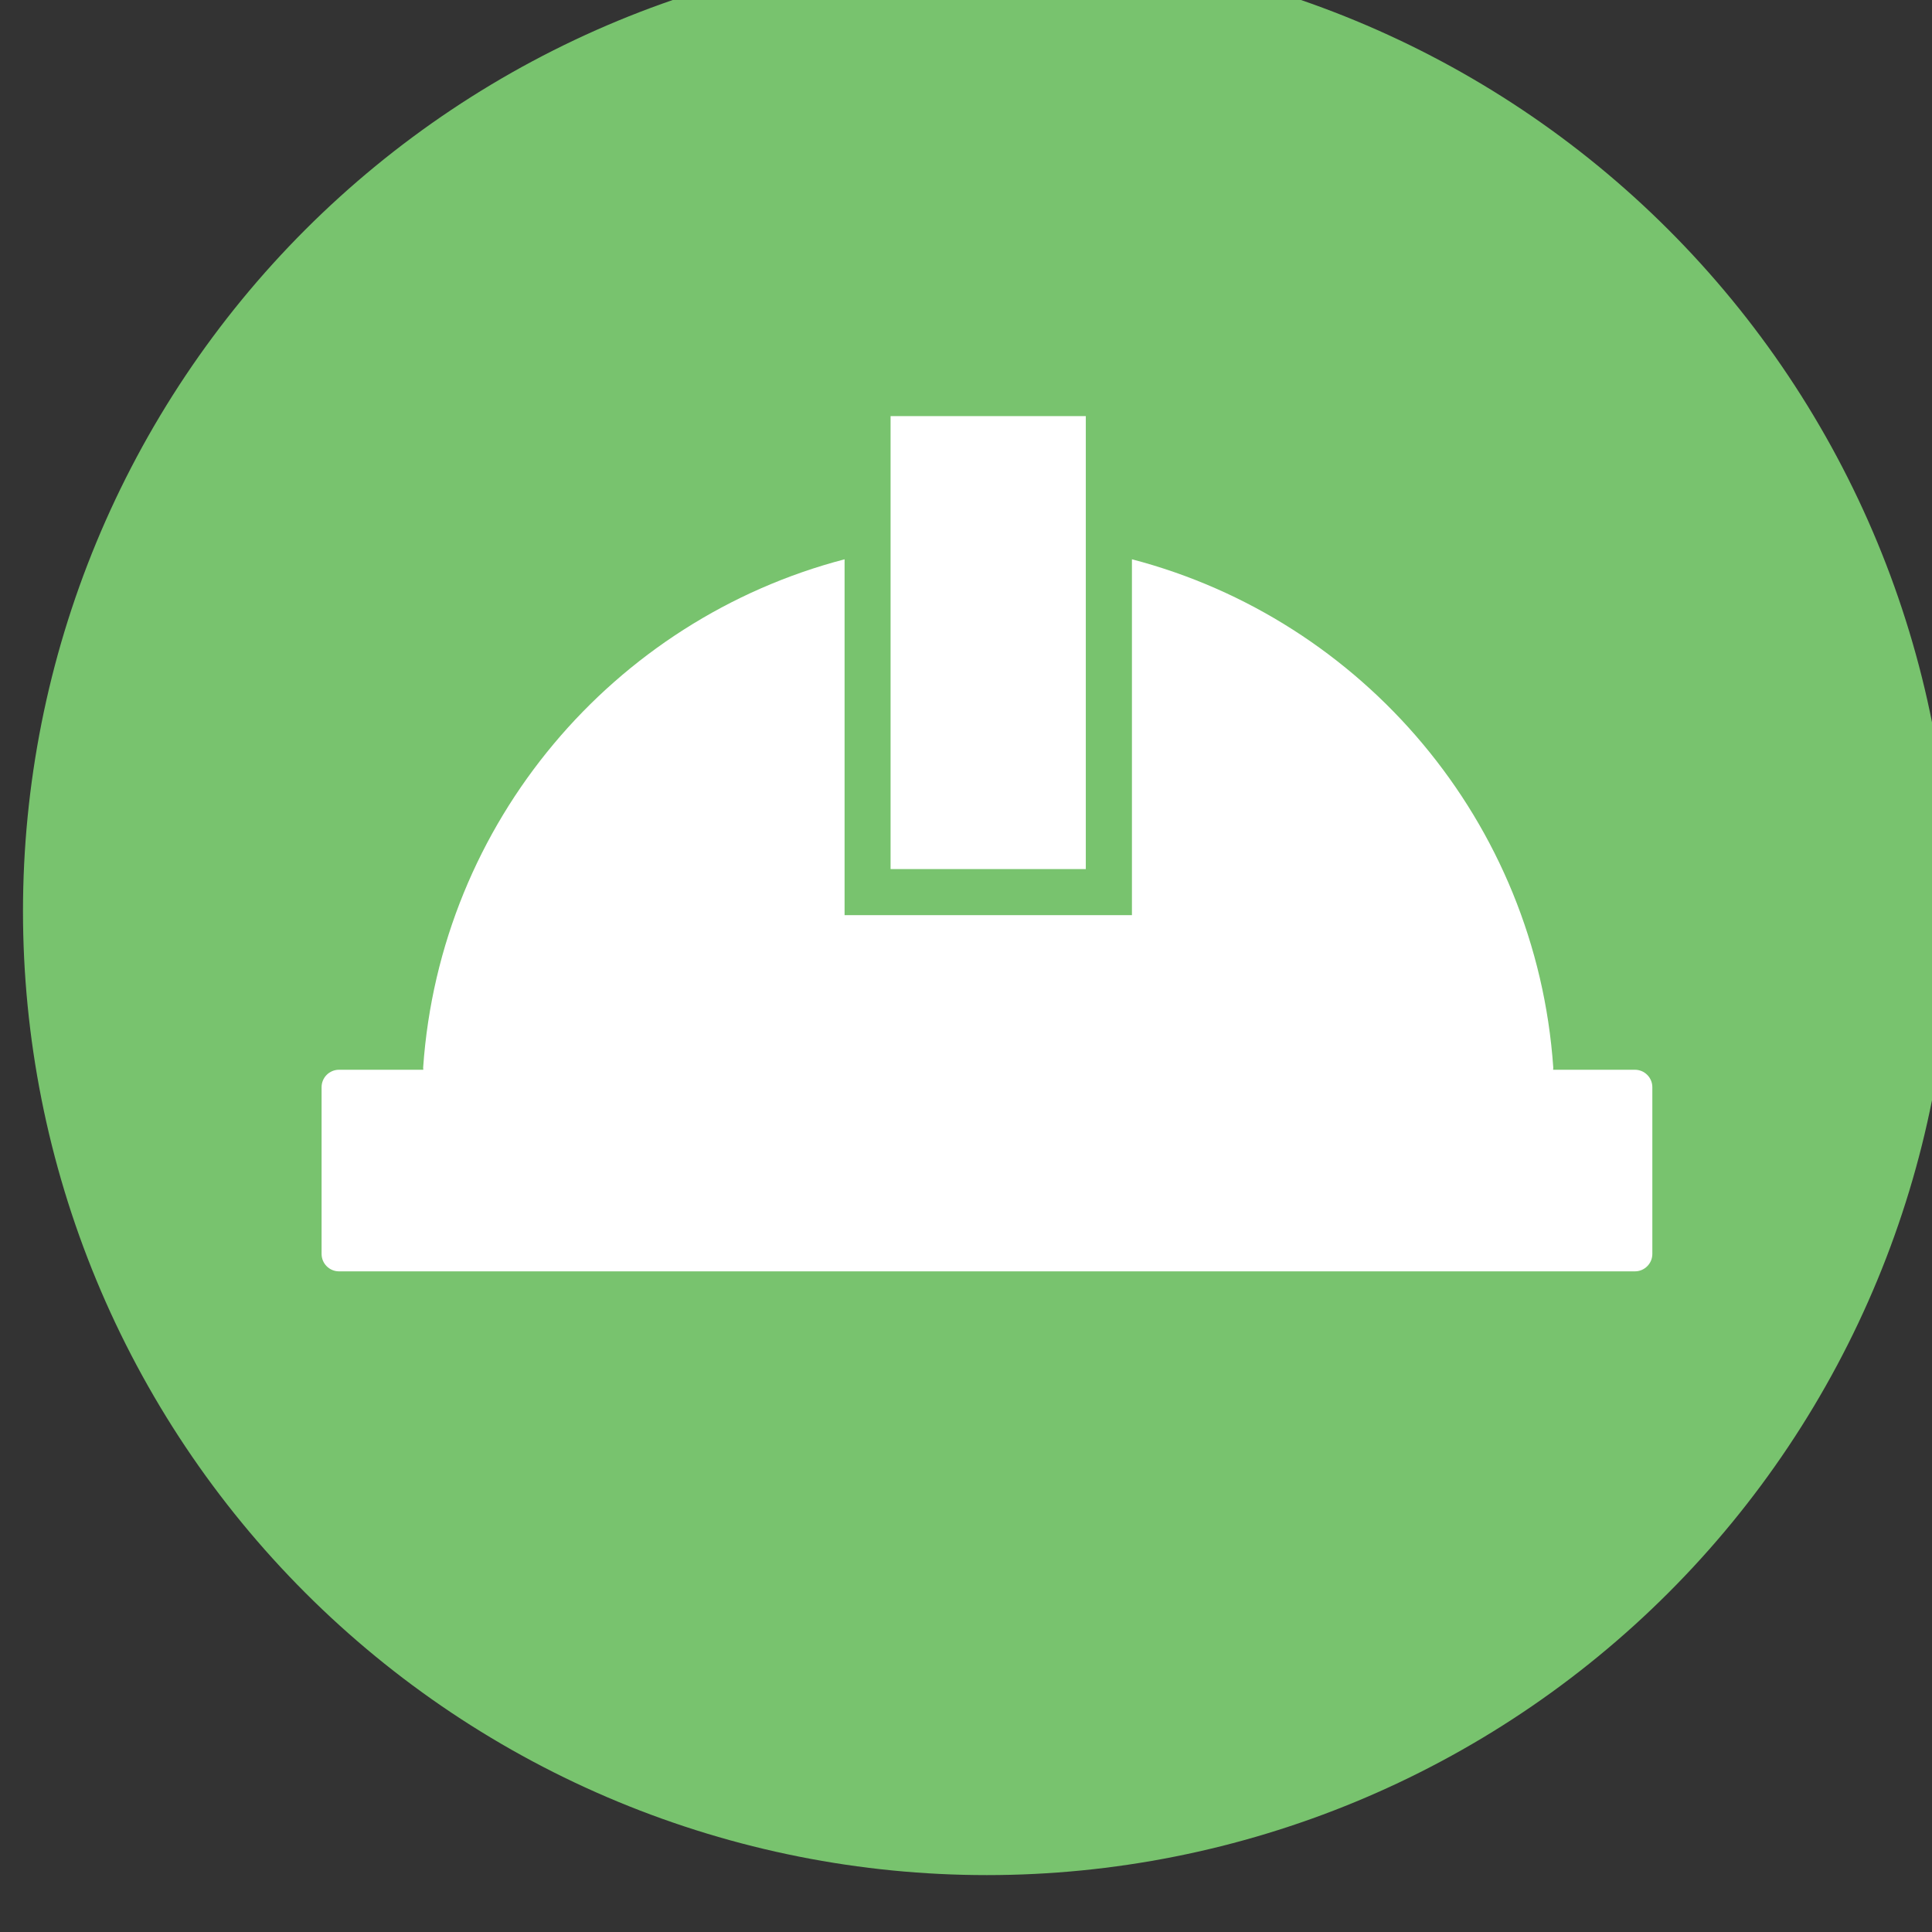
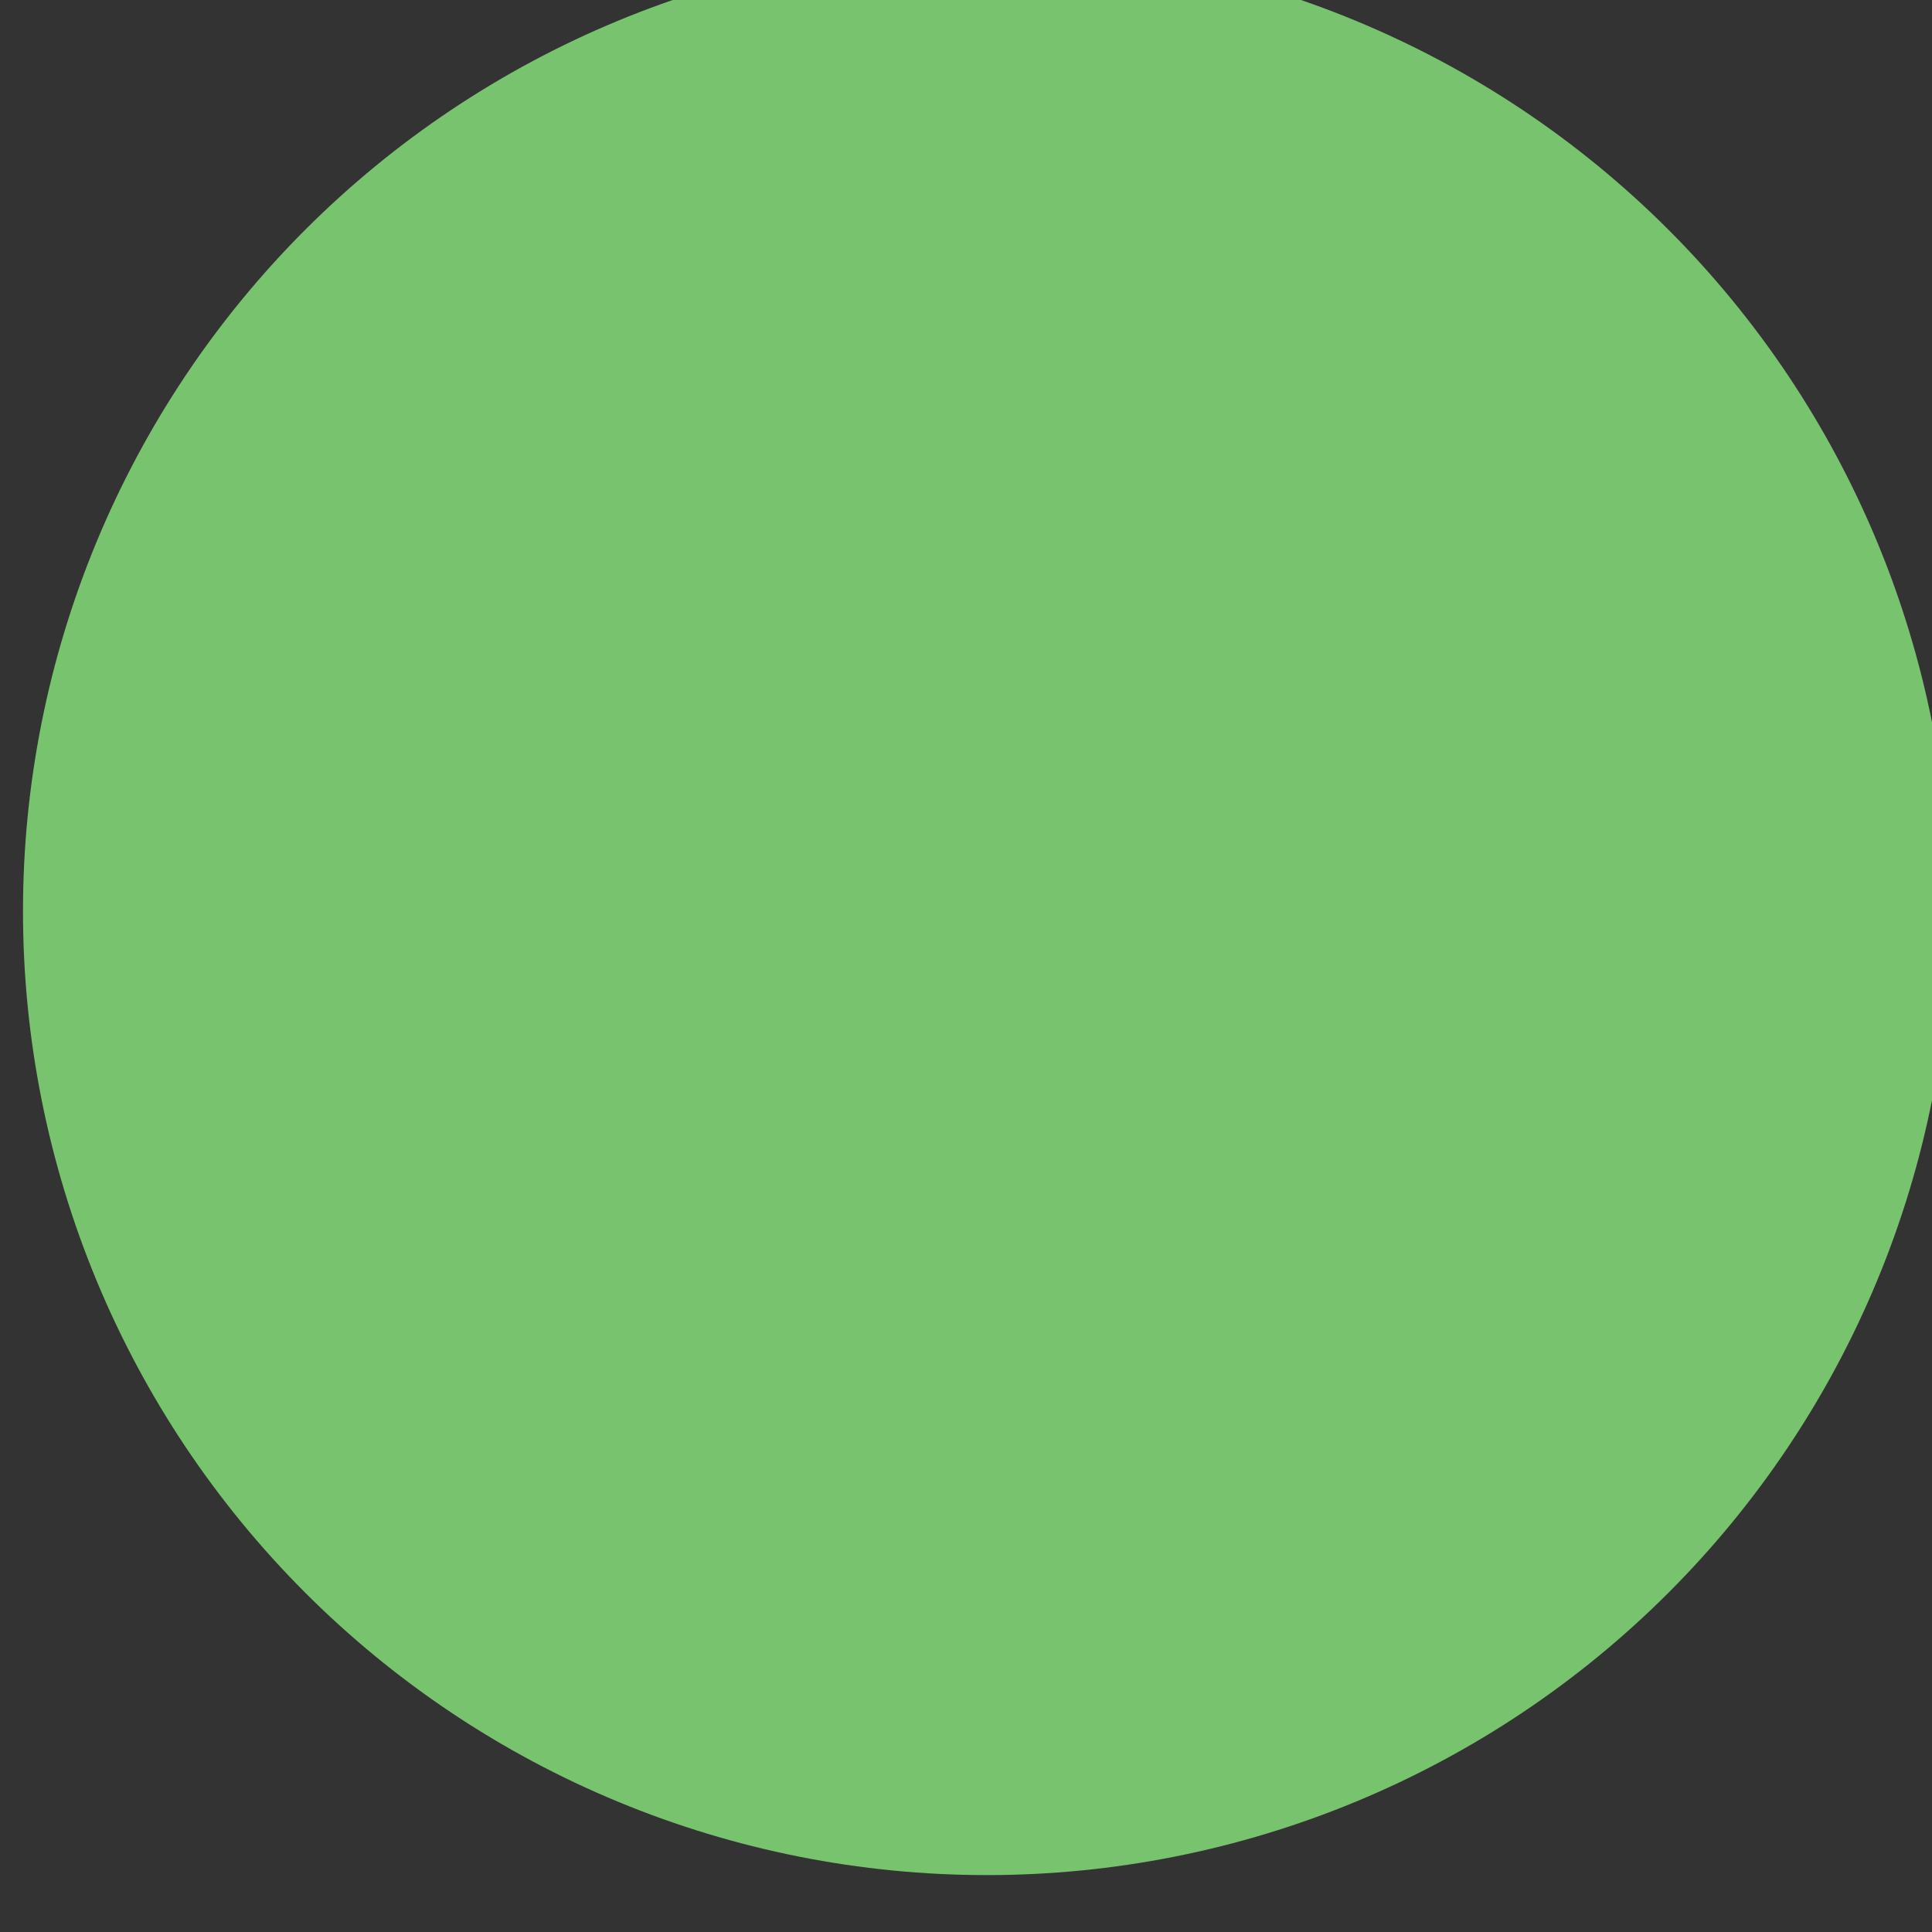
<svg xmlns="http://www.w3.org/2000/svg" xmlns:ns1="http://www.inkscape.org/namespaces/inkscape" xmlns:ns2="http://sodipodi.sourceforge.net/DTD/sodipodi-0.dtd" width="47.652mm" height="47.652mm" viewBox="0 0 47.652 47.652" version="1.1" id="svg4901" ns1:version="1.1.1 (3bf5ae0d25, 2021-09-20)" ns2:docname="rakenteilla.svg">
  <rect x="0" y="0" width="47.652" height="47.652" fill="#333333" stroke="none" />
  <ns2:namedview id="namedview4903" pagecolor="#ffffff" bordercolor="#666666" borderopacity="1.0" ns1:pageshadow="2" ns1:pageopacity="0.0" ns1:pagecheckerboard="0" ns1:document-units="mm" showgrid="false" ns1:zoom="0.34520553" ns1:cx="259.26584" ns1:cy="350.51582" ns1:current-layer="layer1" />
  <defs id="defs4898" />
  <g ns1:label="Layer 1" ns1:groupmode="layer" id="layer1" transform="translate(-74.579,-43.563)">
    <g id="g4828" transform="matrix(0.088,0,0,0.088,331.584,-545.53)">
      <path d="m -2643.918,6679.49 c 4.421,0 8.84,0.108 13.256,0.325 4.416,0.217 8.824,0.542 13.224,0.976 4.4,0.433 8.787,0.974 13.16,1.623 4.373,0.649 8.728,1.404 13.065,2.267 4.336,0.863 8.649,1.831 12.938,2.905 4.289,1.074 8.549,2.253 12.779,3.537 4.231,1.283 8.428,2.67 12.591,4.159 4.163,1.49 8.287,3.08 12.371,4.772 4.085,1.692 8.126,3.483 12.122,5.373 3.997,1.89 7.945,3.878 11.844,5.962 3.899,2.084 7.745,4.263 11.537,6.536 3.792,2.273 7.526,4.638 11.203,7.094 3.676,2.456 7.29,5.001 10.841,7.635 3.551,2.634 7.036,5.353 10.453,8.158 3.418,2.805 6.764,5.692 10.04,8.661 3.276,2.969 6.477,6.017 9.603,9.143 3.126,3.126 6.174,6.327 9.143,9.603 2.969,3.276 5.856,6.623 8.661,10.04 2.805,3.418 5.524,6.902 8.158,10.453 2.634,3.551 5.179,7.165 7.635,10.841 2.456,3.676 4.821,7.41 7.094,11.203 2.273,3.792 4.452,7.638 6.536,11.537 2.084,3.899 4.071,7.847 5.962,11.844 1.89,3.997 3.681,8.037 5.373,12.122 1.692,4.085 3.283,8.208 4.772,12.371 1.489,4.163 2.876,8.36 4.159,12.591 1.283,4.231 2.462,8.491 3.537,12.779 1.074,4.289 2.043,8.601 2.905,12.938 0.863,4.336 1.618,8.691 2.267,13.065 0.649,4.373 1.19,8.76 1.623,13.16 0.433,4.4 0.758,8.808 0.975,13.224 0.217,4.416 0.325,8.835 0.325,13.256 0,4.421 -0.108,8.84 -0.325,13.256 -0.217,4.416 -0.542,8.824 -0.975,13.224 -0.433,4.4 -0.975,8.787 -1.623,13.16 -0.649,4.373 -1.404,8.728 -2.267,13.065 -0.863,4.336 -1.831,8.649 -2.905,12.938 -1.074,4.289 -2.253,8.549 -3.537,12.779 -1.284,4.231 -2.67,8.428 -4.159,12.591 -1.489,4.163 -3.08,8.287 -4.772,12.371 -1.692,4.085 -3.483,8.126 -5.373,12.122 -1.89,3.997 -3.878,7.945 -5.962,11.844 -2.084,3.899 -4.263,7.745 -6.536,11.537 -2.273,3.792 -4.638,7.526 -7.094,11.203 -2.456,3.676 -5.001,7.29 -7.635,10.841 -2.634,3.551 -5.353,7.036 -8.158,10.453 -2.805,3.418 -5.692,6.764 -8.661,10.04 -2.969,3.276 -6.017,6.477 -9.143,9.603 -3.126,3.126 -6.327,6.174 -9.603,9.143 -3.276,2.969 -6.623,5.856 -10.04,8.661 -3.418,2.805 -6.902,5.524 -10.453,8.158 -3.551,2.634 -7.165,5.179 -10.841,7.635 -3.676,2.456 -7.41,4.821 -11.203,7.094 -3.792,2.273 -7.638,4.452 -11.537,6.536 -3.899,2.084 -7.847,4.071 -11.844,5.962 -3.997,1.89 -8.037,3.681 -12.122,5.373 -4.085,1.692 -8.208,3.283 -12.371,4.772 -4.163,1.489 -8.36,2.876 -12.591,4.159 -4.231,1.283 -8.491,2.462 -12.779,3.537 -4.289,1.074 -8.601,2.043 -12.938,2.905 -4.336,0.863 -8.691,1.618 -13.065,2.267 -4.373,0.649 -8.76,1.19 -13.16,1.623 -4.4,0.433 -8.808,0.758 -13.224,0.975 -4.416,0.217 -8.835,0.326 -13.256,0.326 -4.421,0 -8.84,-0.108 -13.256,-0.326 -4.416,-0.217 -8.824,-0.542 -13.224,-0.975 -4.4,-0.433 -8.787,-0.975 -13.16,-1.623 -4.373,-0.649 -8.728,-1.404 -13.065,-2.267 -4.336,-0.863 -8.649,-1.831 -12.938,-2.905 -4.289,-1.074 -8.549,-2.253 -12.779,-3.537 -4.231,-1.284 -8.428,-2.67 -12.591,-4.159 -4.163,-1.489 -8.287,-3.08 -12.371,-4.772 -4.085,-1.692 -8.125,-3.483 -12.122,-5.373 -3.997,-1.89 -7.945,-3.878 -11.844,-5.962 -3.899,-2.084 -7.745,-4.263 -11.537,-6.536 -3.792,-2.273 -7.526,-4.638 -11.203,-7.094 -3.676,-2.456 -7.29,-5.001 -10.841,-7.635 -3.551,-2.634 -7.036,-5.353 -10.453,-8.158 -3.418,-2.805 -6.764,-5.692 -10.04,-8.661 -3.276,-2.969 -6.477,-6.017 -9.603,-9.143 -3.126,-3.126 -6.174,-6.327 -9.143,-9.603 -2.969,-3.276 -5.856,-6.623 -8.661,-10.04 -2.805,-3.418 -5.524,-6.902 -8.158,-10.453 -2.634,-3.551 -5.179,-7.165 -7.635,-10.841 -2.456,-3.676 -4.821,-7.41 -7.094,-11.203 -2.273,-3.792 -4.452,-7.638 -6.536,-11.537 -2.084,-3.899 -4.071,-7.847 -5.962,-11.844 -1.89,-3.997 -3.681,-8.037 -5.373,-12.122 -1.692,-4.085 -3.283,-8.208 -4.772,-12.371 -1.49,-4.163 -2.876,-8.36 -4.159,-12.591 -1.283,-4.231 -2.462,-8.491 -3.537,-12.779 -1.074,-4.289 -2.043,-8.601 -2.905,-12.938 -0.863,-4.336 -1.618,-8.691 -2.267,-13.065 -0.649,-4.373 -1.19,-8.76 -1.623,-13.16 -0.433,-4.4 -0.758,-8.808 -0.976,-13.224 -0.217,-4.416 -0.325,-8.835 -0.325,-13.256 0,-4.421 0.108,-8.84 0.325,-13.256 0.217,-4.416 0.542,-8.824 0.976,-13.224 0.433,-4.4 0.974,-8.787 1.623,-13.16 0.649,-4.373 1.404,-8.728 2.267,-13.065 0.863,-4.336 1.831,-8.649 2.905,-12.938 1.074,-4.289 2.253,-8.549 3.537,-12.779 1.283,-4.231 2.67,-8.428 4.159,-12.591 1.49,-4.163 3.08,-8.287 4.772,-12.371 1.692,-4.085 3.483,-8.125 5.373,-12.122 1.89,-3.997 3.878,-7.945 5.962,-11.844 2.084,-3.899 4.263,-7.745 6.536,-11.537 2.273,-3.792 4.638,-7.526 7.094,-11.203 2.456,-3.676 5.001,-7.29 7.635,-10.841 2.634,-3.551 5.353,-7.036 8.158,-10.453 2.805,-3.418 5.692,-6.764 8.661,-10.04 2.969,-3.276 6.017,-6.477 9.143,-9.603 3.126,-3.126 6.327,-6.174 9.603,-9.143 3.276,-2.969 6.623,-5.856 10.04,-8.661 3.418,-2.805 6.902,-5.524 10.453,-8.158 3.551,-2.634 7.165,-5.179 10.841,-7.635 3.676,-2.456 7.41,-4.821 11.203,-7.094 3.792,-2.273 7.638,-4.452 11.537,-6.536 3.899,-2.084 7.847,-4.071 11.844,-5.962 3.997,-1.89 8.037,-3.681 12.122,-5.373 4.085,-1.692 8.208,-3.283 12.371,-4.772 4.163,-1.49 8.36,-2.876 12.591,-4.159 4.231,-1.283 8.491,-2.462 12.779,-3.537 4.289,-1.074 8.601,-2.043 12.938,-2.905 4.336,-0.863 8.691,-1.618 13.065,-2.267 4.373,-0.649 8.76,-1.19 13.16,-1.623 4.4,-0.433 8.808,-0.758 13.224,-0.976 4.416,-0.217 8.835,-0.325 13.256,-0.325 z" style="fill:#78c36e;fill-opacity:1;fill-rule:nonzero;stroke:none;stroke-width:4" id="path1317" />
-       <path d="m -2670.9,6810.865 h 54.717 v 126.958 h -54.717 z" style="fill:#ffffff;fill-opacity:1;fill-rule:nonzero;stroke:none;stroke-width:4" id="path1321" />
-       <path d="m -2462.314,6994.069 h -22.888 c 0,-0.212 0.04,-0.412 0.04,-0.624 -4.768,-68.828 -53.396,-125.556 -118.092,-142.448 v 99.736 h -80.54 v -99.732 c -64.696,16.896 -113.352,73.624 -118.116,142.444 0,0.212 0.04,0.412 0.04,0.624 h -23.62 c -2.7,0 -4.888,2.188 -4.888,4.888 v 46.728 c 0,2.7 2.188,4.888 4.888,4.888 h 363.208 c 2.7,0 4.888,-2.188 4.888,-4.888 v -46.728 c 0,-2.7 -2.188,-4.888 -4.888,-4.888 z" style="fill:#ffffff;fill-opacity:1;fill-rule:nonzero;stroke:none;stroke-width:4" id="path1325" />
    </g>
  </g>
</svg>